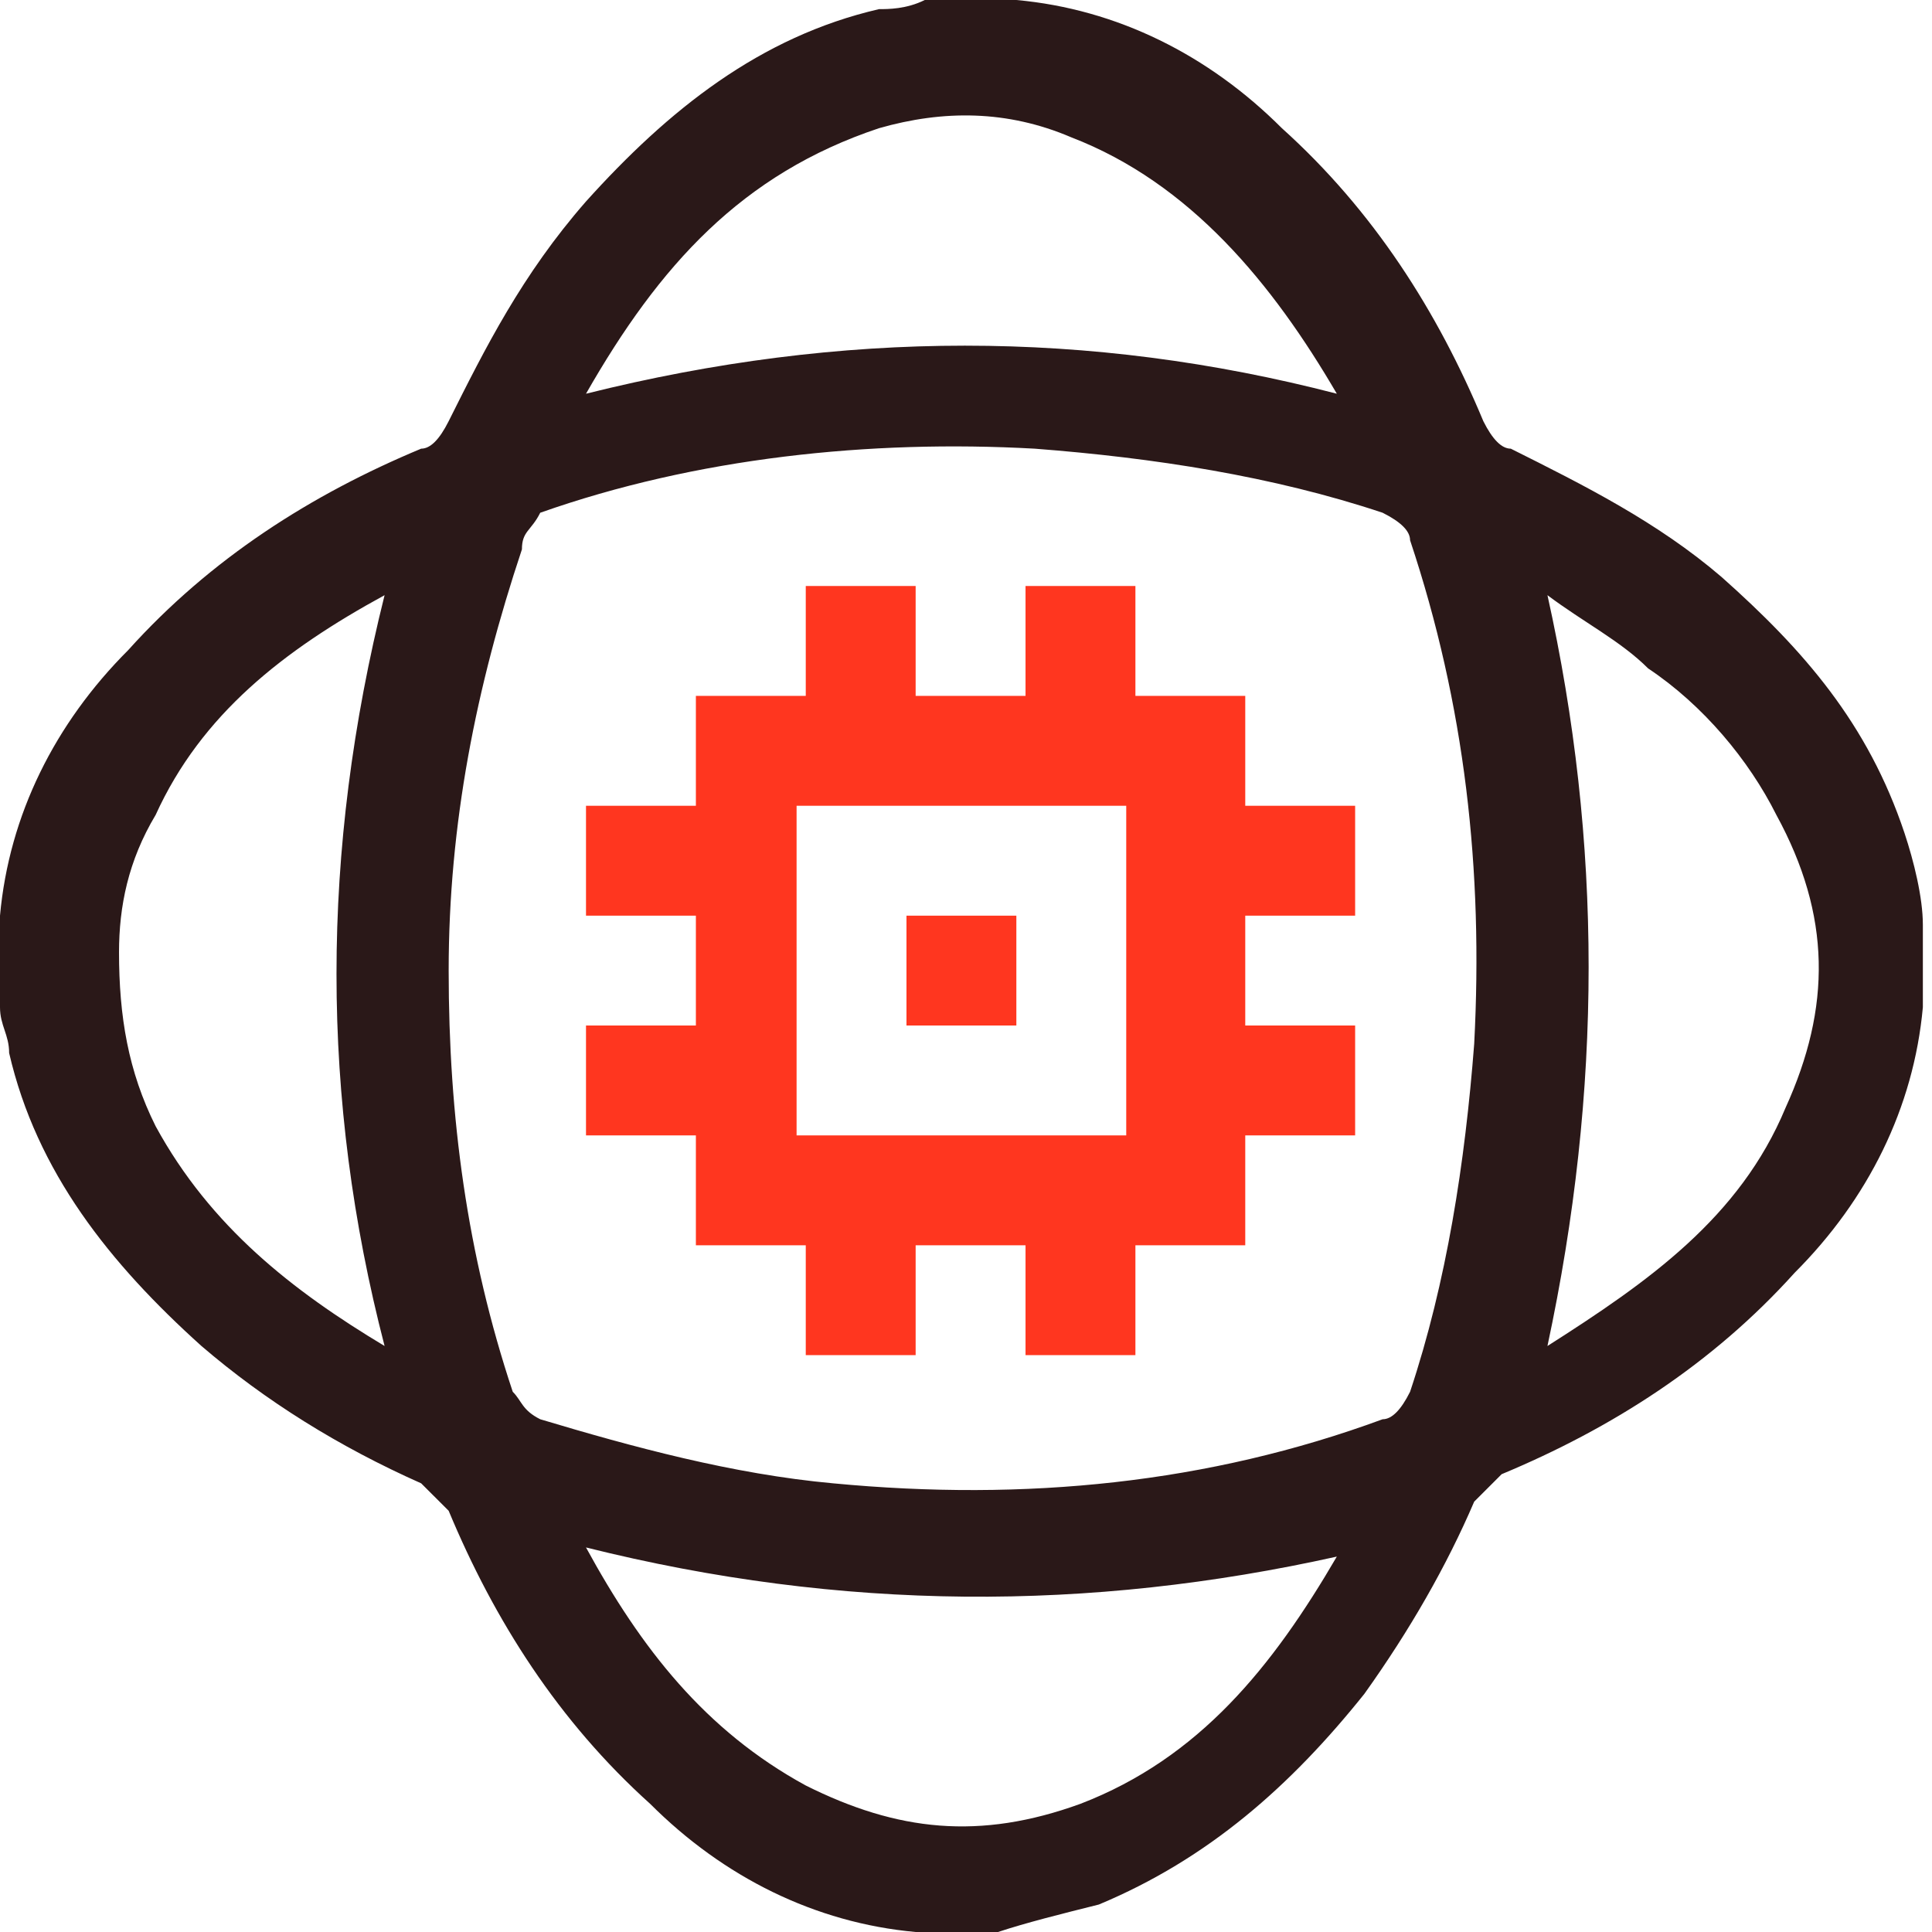
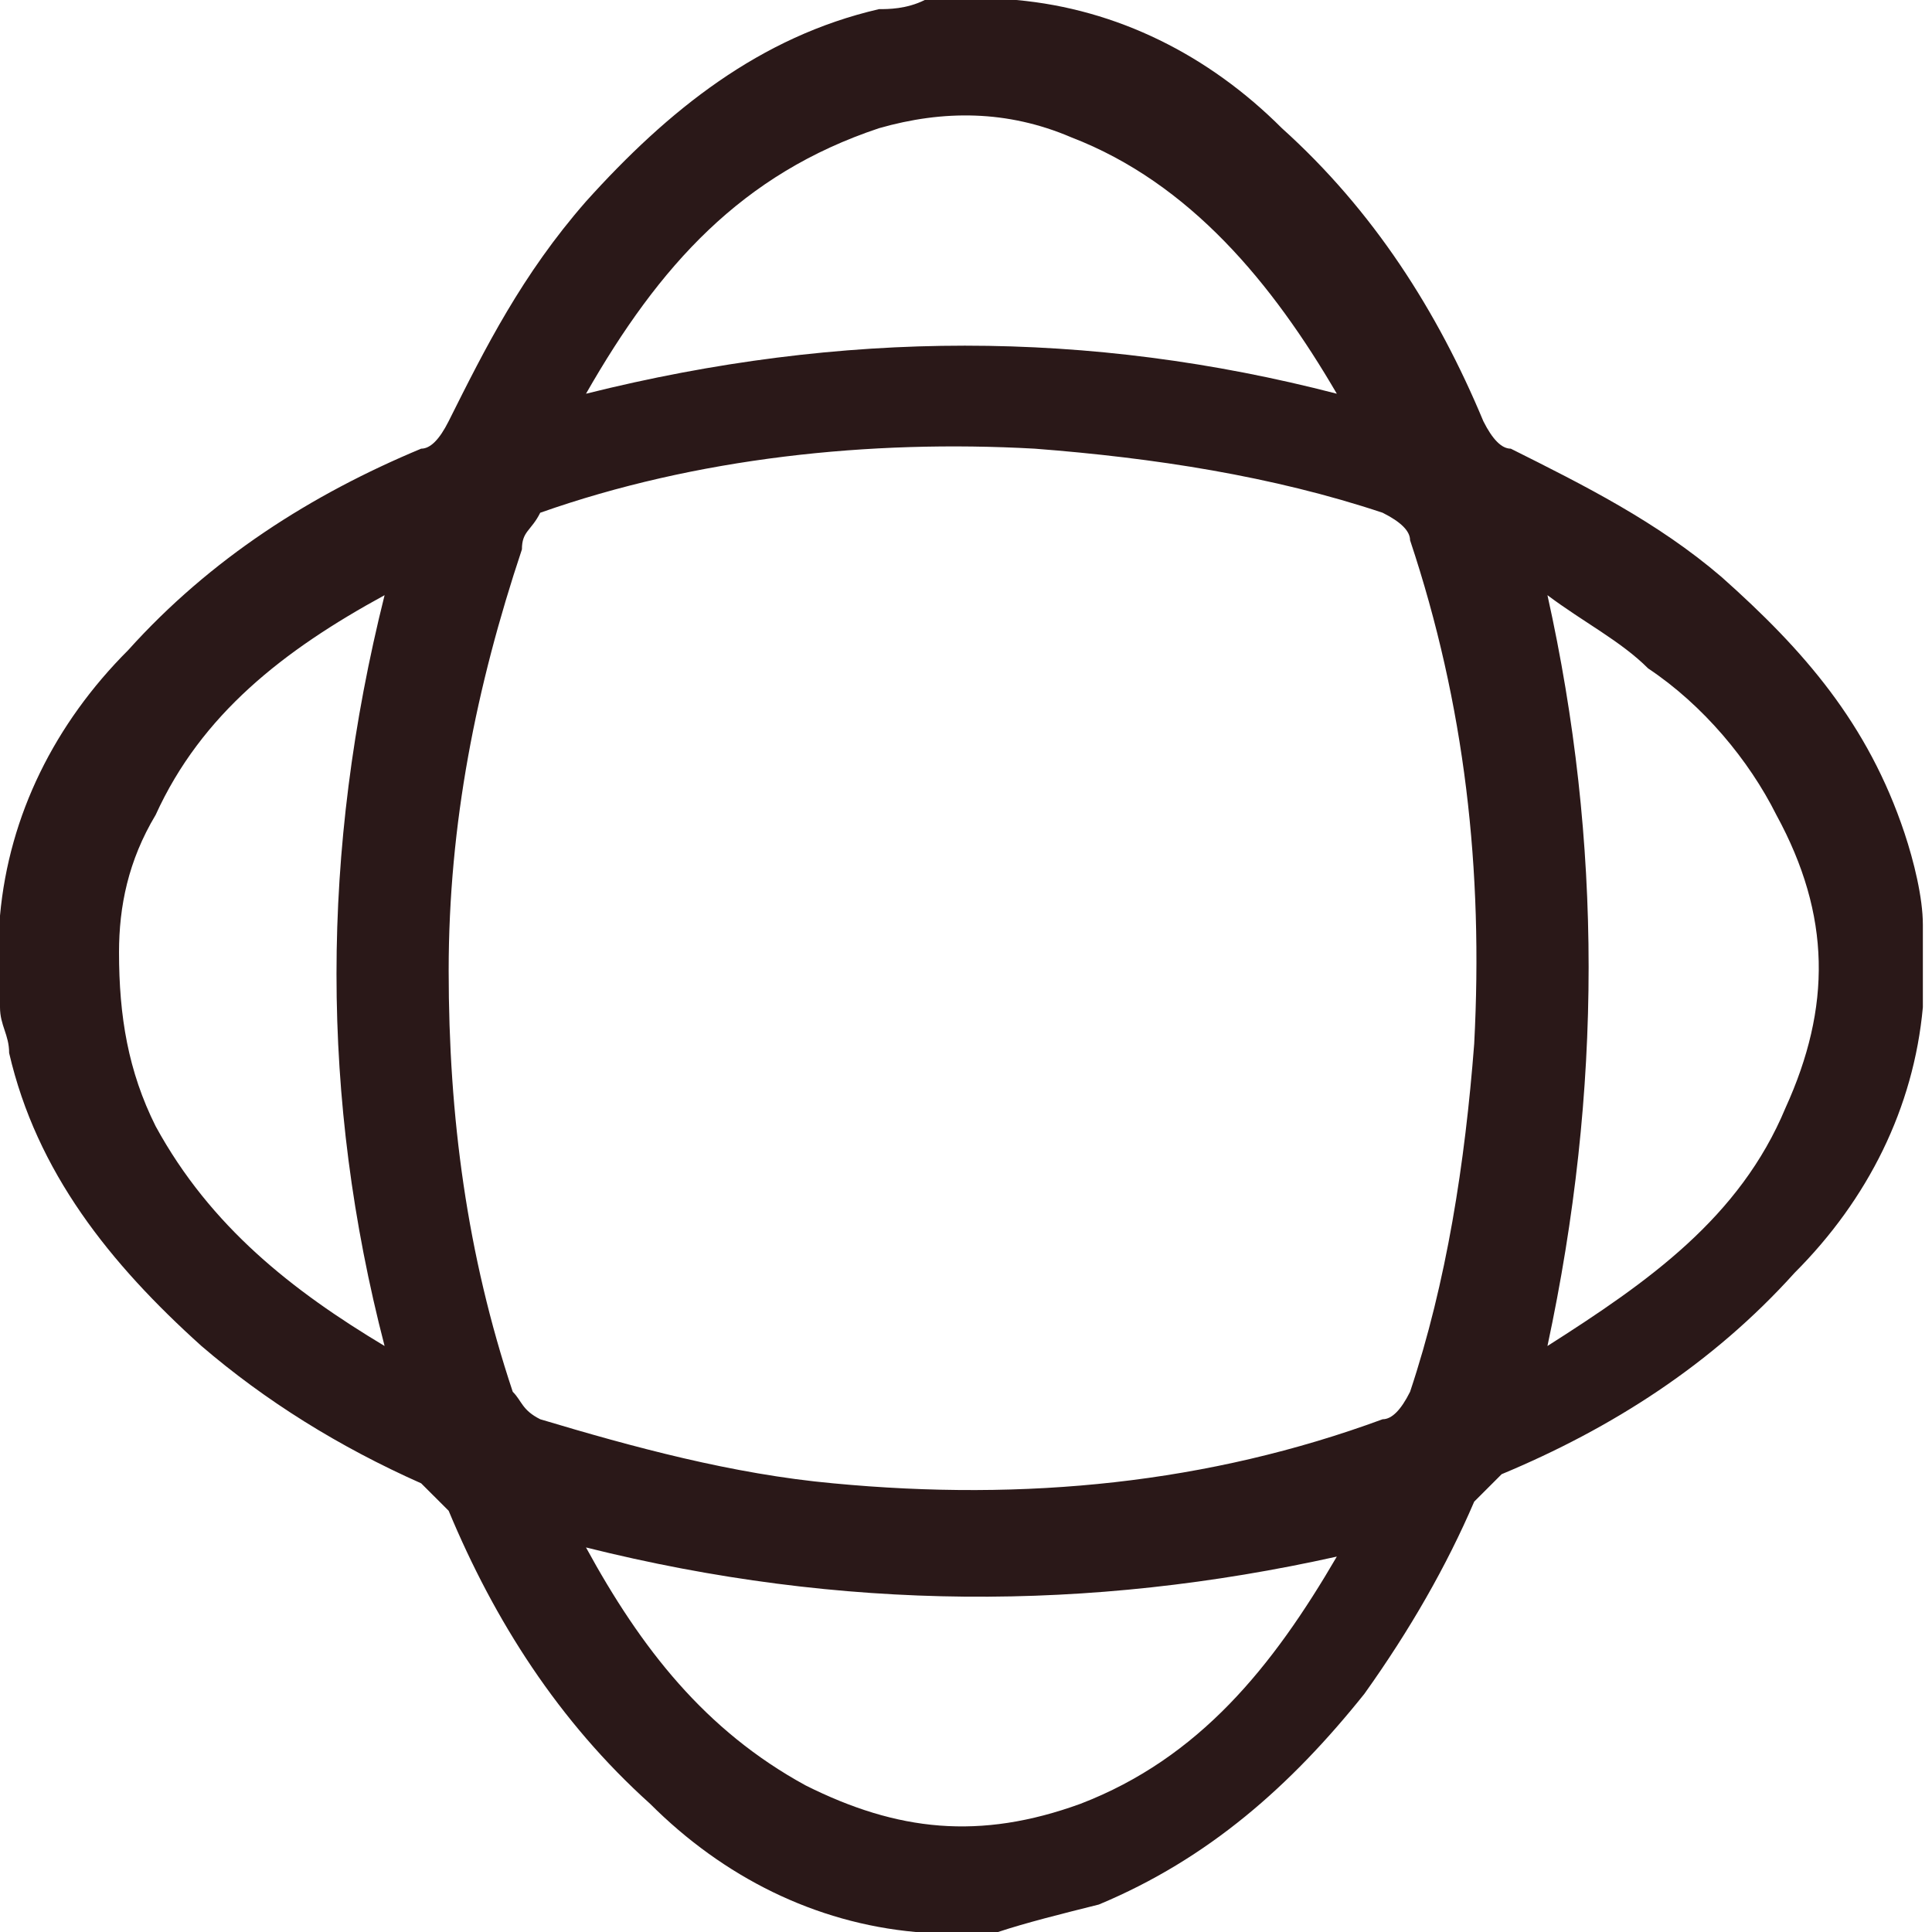
<svg xmlns="http://www.w3.org/2000/svg" width="48" height="48" viewBox="0 0 48 48" fill="none">
  <g clip-path="url(#clip0_1_6)">
    <path d="M22.976 0C23.659 0 24.341 0 25.024 0C25.024 0 25.024 0 25.251 0C27.754 0.227 30.028 1.365 31.848 3.185C34.123 5.232 35.716 7.735 36.853 10.464C37.081 10.919 37.308 11.147 37.535 11.147C39.355 12.057 41.175 12.967 42.768 14.332C44.815 16.152 46.408 17.972 47.318 20.701C47.545 21.384 47.773 22.294 47.773 22.976C47.773 23.659 47.773 24.114 47.773 24.796V25.024C47.545 27.526 46.408 29.801 44.588 31.621C42.54 33.896 40.038 35.488 37.308 36.626C37.081 36.853 36.853 37.081 36.626 37.308C35.943 38.901 35.033 40.493 33.896 42.085C32.076 44.36 30.028 46.18 27.299 47.318C26.389 47.545 25.479 47.773 24.796 48C24.114 48 23.659 48 22.976 48H22.749C20.246 47.773 17.972 46.635 16.152 44.815C13.877 42.768 12.284 40.265 11.147 37.535C10.919 37.308 10.692 37.081 10.464 36.853C8.417 35.943 6.597 34.806 5.005 33.441C2.73 31.393 0.91 29.119 0.227 26.161C0.227 25.706 0 25.479 0 25.024C0 24.341 0 23.659 0 22.976C0 22.976 0 22.976 0 22.749C0.227 20.246 1.365 17.972 3.185 16.152C5.232 13.877 7.735 12.284 10.464 11.147C10.692 11.147 10.919 10.919 11.147 10.464C12.057 8.645 12.967 6.825 14.559 5.005C16.607 2.73 18.881 0.91 21.839 0.227C22.066 0.227 22.521 0.227 22.976 0ZM11.147 24.114C11.147 27.754 11.602 31.166 12.739 34.578C12.967 34.806 12.967 35.033 13.422 35.261C15.697 35.943 18.199 36.626 20.701 36.853C25.479 37.308 30.028 36.853 34.351 35.261C34.578 35.261 34.806 35.033 35.033 34.578C35.943 31.848 36.398 28.891 36.626 25.934C36.853 21.611 36.398 17.517 35.033 13.422C35.033 13.194 34.806 12.967 34.351 12.739C31.621 11.829 28.663 11.374 25.706 11.147C21.611 10.919 17.289 11.374 13.422 12.739C13.194 13.194 12.967 13.194 12.967 13.649C11.829 17.062 11.147 20.474 11.147 24.114ZM9.555 33.441C7.962 27.299 7.962 21.156 9.555 14.787C7.052 16.152 5.005 17.744 3.867 20.246C3.185 21.384 2.957 22.521 2.957 23.659C2.957 25.251 3.185 26.616 3.867 27.981C5.232 30.483 7.28 32.076 9.555 33.441ZM33.213 9.782C31.621 7.052 29.573 4.55 26.616 3.412C25.024 2.73 23.431 2.73 21.839 3.185C18.427 4.322 16.379 6.597 14.559 9.782C20.929 8.19 27.071 8.19 33.213 9.782ZM38.446 33.441C40.948 31.848 43.223 30.256 44.36 27.526C45.498 25.024 45.498 22.749 44.133 20.246C43.45 18.881 42.313 17.517 40.948 16.607C40.265 15.924 39.355 15.469 38.446 14.787C39.81 20.929 39.81 27.071 38.446 33.441ZM14.559 38.446C15.924 40.948 17.517 42.995 20.019 44.36C22.294 45.498 24.341 45.725 26.844 44.815C29.801 43.678 31.621 41.403 33.213 38.673C27.071 40.038 20.929 40.038 14.559 38.446Z" fill="#2A1818" />
-     <path d="M33.668 22.749C33.668 21.839 33.668 20.929 33.668 20.019C32.758 20.019 31.848 20.019 30.938 20.019C30.938 19.109 30.938 18.199 30.938 17.289C30.028 17.289 29.119 17.289 28.209 17.289C28.209 16.379 28.209 15.469 28.209 14.559C27.299 14.559 26.389 14.559 25.479 14.559C25.479 15.469 25.479 16.379 25.479 17.289C24.569 17.289 23.659 17.289 22.749 17.289C22.749 16.379 22.749 15.469 22.749 14.559C21.839 14.559 20.929 14.559 20.019 14.559C20.019 15.469 20.019 16.379 20.019 17.289C19.109 17.289 18.199 17.289 17.289 17.289C17.289 18.199 17.289 19.109 17.289 20.019C16.379 20.019 15.469 20.019 14.559 20.019C14.559 20.929 14.559 21.839 14.559 22.749C15.469 22.749 16.379 22.749 17.289 22.749C17.289 23.659 17.289 24.569 17.289 25.479C16.379 25.479 15.469 25.479 14.559 25.479C14.559 26.389 14.559 27.299 14.559 28.209C15.469 28.209 16.379 28.209 17.289 28.209C17.289 29.119 17.289 30.029 17.289 30.939C18.199 30.939 19.109 30.939 20.019 30.939C20.019 31.848 20.019 32.758 20.019 33.668C20.929 33.668 21.839 33.668 22.749 33.668C22.749 32.758 22.749 31.848 22.749 30.939C23.659 30.939 24.569 30.939 25.479 30.939C25.479 31.848 25.479 32.758 25.479 33.668C26.389 33.668 27.299 33.668 28.209 33.668C28.209 32.758 28.209 31.848 28.209 30.939C29.119 30.939 30.028 30.939 30.938 30.939C30.938 30.029 30.938 29.119 30.938 28.209C31.848 28.209 32.758 28.209 33.668 28.209C33.668 27.299 33.668 26.389 33.668 25.479C32.758 25.479 31.848 25.479 30.938 25.479C30.938 24.569 30.938 23.659 30.938 22.749C31.848 22.749 32.758 22.749 33.668 22.749ZM27.981 28.209C25.251 28.209 22.521 28.209 19.791 28.209C19.791 25.479 19.791 22.749 19.791 20.019C22.521 20.019 25.251 20.019 27.981 20.019C27.981 22.749 27.981 25.479 27.981 28.209ZM25.251 25.479C24.341 25.479 23.431 25.479 22.521 25.479C22.521 24.569 22.521 23.659 22.521 22.749C23.431 22.749 24.341 22.749 25.251 22.749C25.251 23.659 25.251 24.569 25.251 25.479Z" fill="#FF361F" />
  </g>
  <defs>
    <clipPath id="clip0_1_6">
      <rect width="48" height="48" fill="white" />
    </clipPath>
  </defs>
</svg>